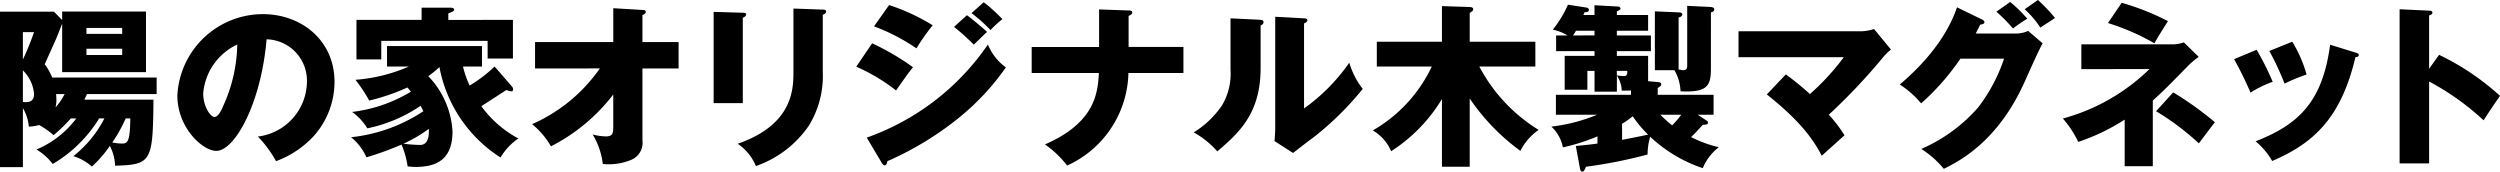
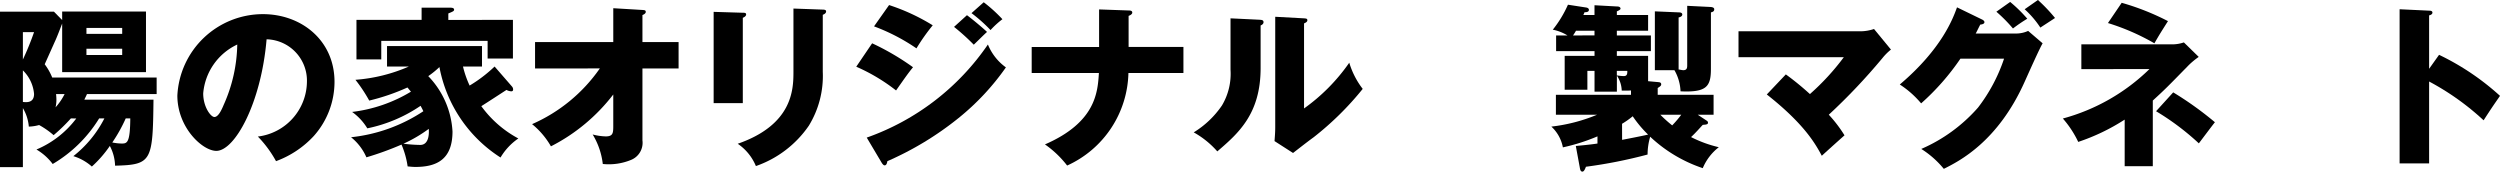
<svg xmlns="http://www.w3.org/2000/svg" width="257.783" height="17.699" viewBox="0 0 257.783 17.699">
  <defs>
    <clipPath id="a">
      <rect width="257.783" height="17.699" transform="translate(0 0)" fill="none" />
    </clipPath>
  </defs>
  <g transform="translate(0 0)" clip-path="url(#a)">
    <path d="M7.311,12.208a18.105,18.105,0,0,1-1.783,1.729,8.42,8.42,0,0,0-1.495-1.045,4.381,4.381,0,0,1-1.061.162,4.481,4.481,0,0,0-.612-1.908v6.085H0V1.206H5.565l.845.864V1.188h8.643V7.437H6.41V2.431c-.126.306-.486,1.3-.792,1.944C5.474,4.7,4.7,6.428,4.61,6.626a6.044,6.044,0,0,1,.774,1.368H16.152V9.7H8.967c-.071.181-.144.307-.27.576h7.13c-.072,6.338-.162,6.717-3.961,6.807a4.621,4.621,0,0,0-.54-2.035,11.906,11.906,0,0,1-1.854,2.125A5.147,5.147,0,0,0,7.563,16.1a11.719,11.719,0,0,0,3.2-3.889h-.54a13.881,13.881,0,0,1-4.789,4.7,5.718,5.718,0,0,0-1.675-1.494,9.971,9.971,0,0,0,4.105-3.2ZM2.36,3.313V6.14A28.717,28.717,0,0,0,3.512,3.313Zm0,7.2c.359.037,1.152.127,1.152-.828A3.848,3.848,0,0,0,2.36,7.256ZM5.78,9.7a5.483,5.483,0,0,1,.037.559,3.367,3.367,0,0,1-.09.81A6.2,6.2,0,0,0,6.662,9.7ZM12.6,2.881H8.914v.612H12.6ZM8.913,5.671H12.6V5.024H8.913Zm4.051,6.537a15.668,15.668,0,0,1-1.386,2.484,5.526,5.526,0,0,0,.936.108c.576,0,.9,0,.919-2.592Z" />
    <path d="M26.589,14.08a5.753,5.753,0,0,0,5.059-5.618,4.265,4.265,0,0,0-4.159-4.41c-.558,6.59-3.277,11.505-5.185,11.505-1.405,0-4.016-2.377-4.016-5.708a8.839,8.839,0,0,1,8.823-8.391c3.944,0,7.382,2.684,7.382,6.987a8.391,8.391,0,0,1-2.124,5.564,9.983,9.983,0,0,1-3.907,2.609,11.7,11.7,0,0,0-1.873-2.538M20.953,9.633c0,1.386.774,2.431,1.152,2.431.433,0,.775-.811.973-1.279a15.762,15.762,0,0,0,1.387-6.194,6.122,6.122,0,0,0-3.512,5.042" />
    <path d="M52.8,8.93a.457.457,0,0,1,.109.307c0,.107-.054.18-.2.18a1.175,1.175,0,0,1-.486-.145c-.414.27-2.215,1.441-2.593,1.675a11.3,11.3,0,0,0,3.818,3.331,6.2,6.2,0,0,0-1.837,1.963,14.145,14.145,0,0,1-6.3-9.327,9.1,9.1,0,0,1-1.152.936,8.915,8.915,0,0,1,2.5,5.707c0,2.846-1.584,3.656-3.818,3.656-.342,0-.576-.037-.809-.054a8.889,8.889,0,0,0-.631-2.251,31.619,31.619,0,0,1-3.619,1.314A5.436,5.436,0,0,0,36.2,14.151a16.672,16.672,0,0,0,7.454-2.682c-.126-.27-.2-.4-.288-.558a15.153,15.153,0,0,1-5.492,2.322,5.7,5.7,0,0,0-1.567-1.691,15.226,15.226,0,0,0,6.068-2.09c-.2-.234-.252-.306-.36-.432a21.882,21.882,0,0,1-3.943,1.351,15.774,15.774,0,0,0-1.422-2.143,16.845,16.845,0,0,0,5.51-1.368H39.908V4.753H49.7V6.86H47.74a10.277,10.277,0,0,0,.684,1.963A14.484,14.484,0,0,0,51,6.86Zm.09-6.879V6.032h-2.61V4.214H39.314V6.122H36.756V2.051h6.717V.792h2.935c.126,0,.414,0,.414.2,0,.143-.073.181-.594.395v.666ZM41.6,14.818a15.511,15.511,0,0,0,1.729.126c1.008,0,.9-1.44.882-1.656a14.325,14.325,0,0,1-2.611,1.53" />
    <path d="M55.171,7.058V4.339h8.066V.847l3.007.18c.2.017.342.017.342.2,0,.162-.2.271-.342.324V4.339h3.727V7.058H66.244v7.418a1.9,1.9,0,0,1-1.188,2.018,6.006,6.006,0,0,1-2.9.414,7.531,7.531,0,0,0-1.045-3.043,5.753,5.753,0,0,0,1.351.2c.738,0,.774-.342.774-1.063V9.742a18.92,18.92,0,0,1-6.427,5.347A8.185,8.185,0,0,0,54.864,12.8a16.623,16.623,0,0,0,6.987-5.744Z" />
    <path d="M76.593,1.314c.216,0,.342.019.342.18,0,.181-.216.288-.342.343v8.8H73.586V1.223ZM84.839.99c.181,0,.343.036.343.181,0,.215-.217.3-.343.359V7.4a9.8,9.8,0,0,1-1.44,5.565,11,11,0,0,1-5.456,4.159,5.16,5.16,0,0,0-1.873-2.3c5.636-1.962,5.745-5.563,5.745-7.4V.882Z" />
    <path d="M89.929,4.465a26,26,0,0,1,4.214,2.467c-.522.648-.721.936-1.747,2.395a18.915,18.915,0,0,0-4.105-2.449Zm-.557,9.723a25.342,25.342,0,0,0,12.495-9.6,5.405,5.405,0,0,0,1.855,2.36,25.3,25.3,0,0,1-4.88,5.221A32.147,32.147,0,0,1,91.5,16.618c-.036.2-.09.432-.289.432-.107,0-.215-.143-.288-.252ZM91.676.522a20.731,20.731,0,0,1,4.5,2.088A20.133,20.133,0,0,0,94.5,4.987a20.127,20.127,0,0,0-4.376-2.269Zm8.03,1.044c.559.414,1.639,1.314,2.071,1.729-.2.162-.918.881-1.368,1.314a22.066,22.066,0,0,0-2.035-1.837ZM101.435.233a15.287,15.287,0,0,1,1.927,1.747A9.085,9.085,0,0,0,102.137,3.1a15.67,15.67,0,0,0-1.963-1.746Z" />
    <path d="M113.331.972l3.043.108c.162,0,.378.019.378.216s-.288.307-.378.342v3.2h5.653V7.527h-5.672a10.735,10.735,0,0,1-6.319,9.543,10.352,10.352,0,0,0-2.287-2.18c5.258-2.286,5.437-5.4,5.563-7.363h-6.931V4.843h6.95Z" />
    <path d="M129.872,2.035c.2.017.414.017.414.252,0,.216-.233.306-.3.341V7.023c0,4.734-2.305,6.733-4.466,8.588a9.179,9.179,0,0,0-2.431-1.963A9.591,9.591,0,0,0,126,10.875a6.384,6.384,0,0,0,.883-3.69V1.891Zm4.592-.144c.2.019.342.019.342.2,0,.162-.18.252-.342.324v8.768a19.289,19.289,0,0,0,4.663-4.717,8.363,8.363,0,0,0,1.387,2.7,31,31,0,0,1-5.06,4.987c-.72.523-1.423,1.081-2.125,1.621l-1.908-1.225c.036-.486.072-.935.072-1.439V1.729Z" />
-     <path d="M151.546,17.194h-2.863V10.209a16.467,16.467,0,0,1-5.24,5.383,4.487,4.487,0,0,0-1.89-2.142,14.993,14.993,0,0,0,6.086-6.59h-5.672V4.3h6.716V.63l2.772.089c.145,0,.45.019.45.217,0,.162-.053.2-.359.4V4.3h6.77V6.86h-5.78a16.948,16.948,0,0,0,6.121,6.535,5.814,5.814,0,0,0-1.89,2.161,21.9,21.9,0,0,1-5.221-5.4Z" />
    <path d="M162.487,15.052c1.35-.125,1.891-.2,2.233-.252v-.739a19.9,19.9,0,0,1-3.566,1.135,3.9,3.9,0,0,0-1.188-2.142,17.365,17.365,0,0,0,4.717-1.225h-4.249V9.776h7.743V9.327c-.252.018-.4.018-.955.018a2.936,2.936,0,0,0-.5-1.549V9.452h-2.305V7.309h-.737V9.255h-2.341V5.762h3.078V5.275h-3.961V3.655h1.171a4.529,4.529,0,0,0-1.513-.594A11.658,11.658,0,0,0,161.677.485l1.872.289c.234.035.288.162.288.235,0,.233-.252.252-.449.252-.037.089-.073.179-.127.287h1.152V.54l2.305.126c.127,0,.379.018.379.233,0,.091-.2.2-.379.272v.377h3.223V3.169h-3.223v.486h3.511v1.62h-3.511v.487h3.223v2.61l.99.09c.163.018.361.018.361.234,0,.145-.109.217-.361.379v.7h5.762v2.053h-1.638l.846.559c.071.053.216.107.216.269,0,.145-.145.181-.324.2-.072,0-.162.018-.216.018-.288.306-.721.81-1.207,1.26a12.419,12.419,0,0,0,2.863,1.045,5.342,5.342,0,0,0-1.656,2.16,14.725,14.725,0,0,1-5.42-3.24,6.515,6.515,0,0,0-.27,1.835,49.545,49.545,0,0,1-6.356,1.26c-.108.289-.216.5-.36.5-.2,0-.234-.181-.288-.5Zm1.926-11.4V3.169h-1.908a5.1,5.1,0,0,1-.306.486Zm2.305,4.123a5.8,5.8,0,0,0,.7.072c.3,0,.395-.144.378-.541h-1.081Zm.541,6.645c.576-.11,1.89-.362,2.682-.541a11.834,11.834,0,0,1-1.585-1.891,8.867,8.867,0,0,1-1.1.775ZM173.974.6,176.4.72c.18.018.36.072.36.234,0,.234-.162.27-.342.324V7.095c0,1.836-.451,2.447-3.133,2.322a4.736,4.736,0,0,0-.63-2.18h-2.017V1.171l2.521.107c.054,0,.307.018.307.216,0,.216-.289.288-.379.306V7.166c.18.018.342.071.486.071.378,0,.4-.252.4-.5ZM171.2,11.829a13.81,13.81,0,0,0,1.225,1.1,10.917,10.917,0,0,0,.936-1.1Z" />
    <path d="M184.143,7.671A28.748,28.748,0,0,1,186.627,9.7a24.7,24.7,0,0,0,3.494-3.8H179.263V3.223h12.712a4.362,4.362,0,0,0,1.261-.234l1.746,2.124a5.6,5.6,0,0,0-.882.882,62.051,62.051,0,0,1-5.527,5.834,13.74,13.74,0,0,1,1.62,2.125c-.649.576-1.693,1.512-2.341,2.107-.648-1.206-1.782-3.259-5.672-6.32Z" />
    <path d="M207.851,3.457a3,3,0,0,0,1.278-.27l1.494,1.279c-.323.539-1.422,3.006-1.836,3.924-2.773,6.23-6.77,8.228-8.354,9.021a9.676,9.676,0,0,0-2.323-2.053,16.515,16.515,0,0,0,5.852-4.267,17.208,17.208,0,0,0,2.683-5.041h-4.5a24.721,24.721,0,0,1-4.051,4.609,9.815,9.815,0,0,0-2.2-1.945c4.375-3.709,5.509-6.877,5.9-7.957l2.593,1.26c.072.035.234.126.234.269,0,.181-.252.235-.432.252-.288.559-.342.7-.468.919ZM207.275.2a14.661,14.661,0,0,1,1.764,1.729,16.16,16.16,0,0,0-1.476,1.008,15.678,15.678,0,0,0-1.711-1.729Zm2.863-.2A16.92,16.92,0,0,1,211.9,1.854c-.234.163-1.3.846-1.512.991A9.739,9.739,0,0,0,208.769.954Z" />
    <path d="M214.615,7.129V4.573h9.472a3.77,3.77,0,0,0,1.1-.2l1.53,1.495a7.88,7.88,0,0,0-1.062.882c-2.2,2.251-2.449,2.5-3.673,3.619v6.77h-2.9V12.333a21.1,21.1,0,0,1-4.789,2.3,10.387,10.387,0,0,0-1.585-2.412,20.391,20.391,0,0,0,8.931-5.1Zm4.16-6.841a25.709,25.709,0,0,1,4.771,1.89c-.81,1.279-.846,1.332-1.4,2.287a23.213,23.213,0,0,0-4.789-2.089Zm5.312,9.236a34.587,34.587,0,0,1,4.3,3.079c-.235.288-1.1,1.441-1.657,2.179a26.291,26.291,0,0,0-4.411-3.313Z" />
-     <path d="M232.688,5.132a28.135,28.135,0,0,1,1.656,3.3,11.73,11.73,0,0,0-2.287,1.115A37.531,37.531,0,0,0,230.365,6.1Zm10.191.287c.2.055.342.109.342.271,0,.18-.253.2-.342.2-1.512,6.393-4.412,8.912-8.588,10.713a7.316,7.316,0,0,0-1.711-2.034c4.609-1.783,6.914-4.232,7.688-9.957ZM236.361,4.3a13.2,13.2,0,0,1,1.477,3.385,18.5,18.5,0,0,0-2.269.935A28.993,28.993,0,0,0,234,5.257Z" />
    <path d="M251.5,5.653a26.033,26.033,0,0,1,6.283,4.231c-.809,1.171-.9,1.3-1.691,2.521a26.656,26.656,0,0,0-5.618-4v8.444h-3.043V.954l3.043.144c.126,0,.341.018.341.2s-.2.252-.341.289V7.094Z" />
  </g>
</svg>